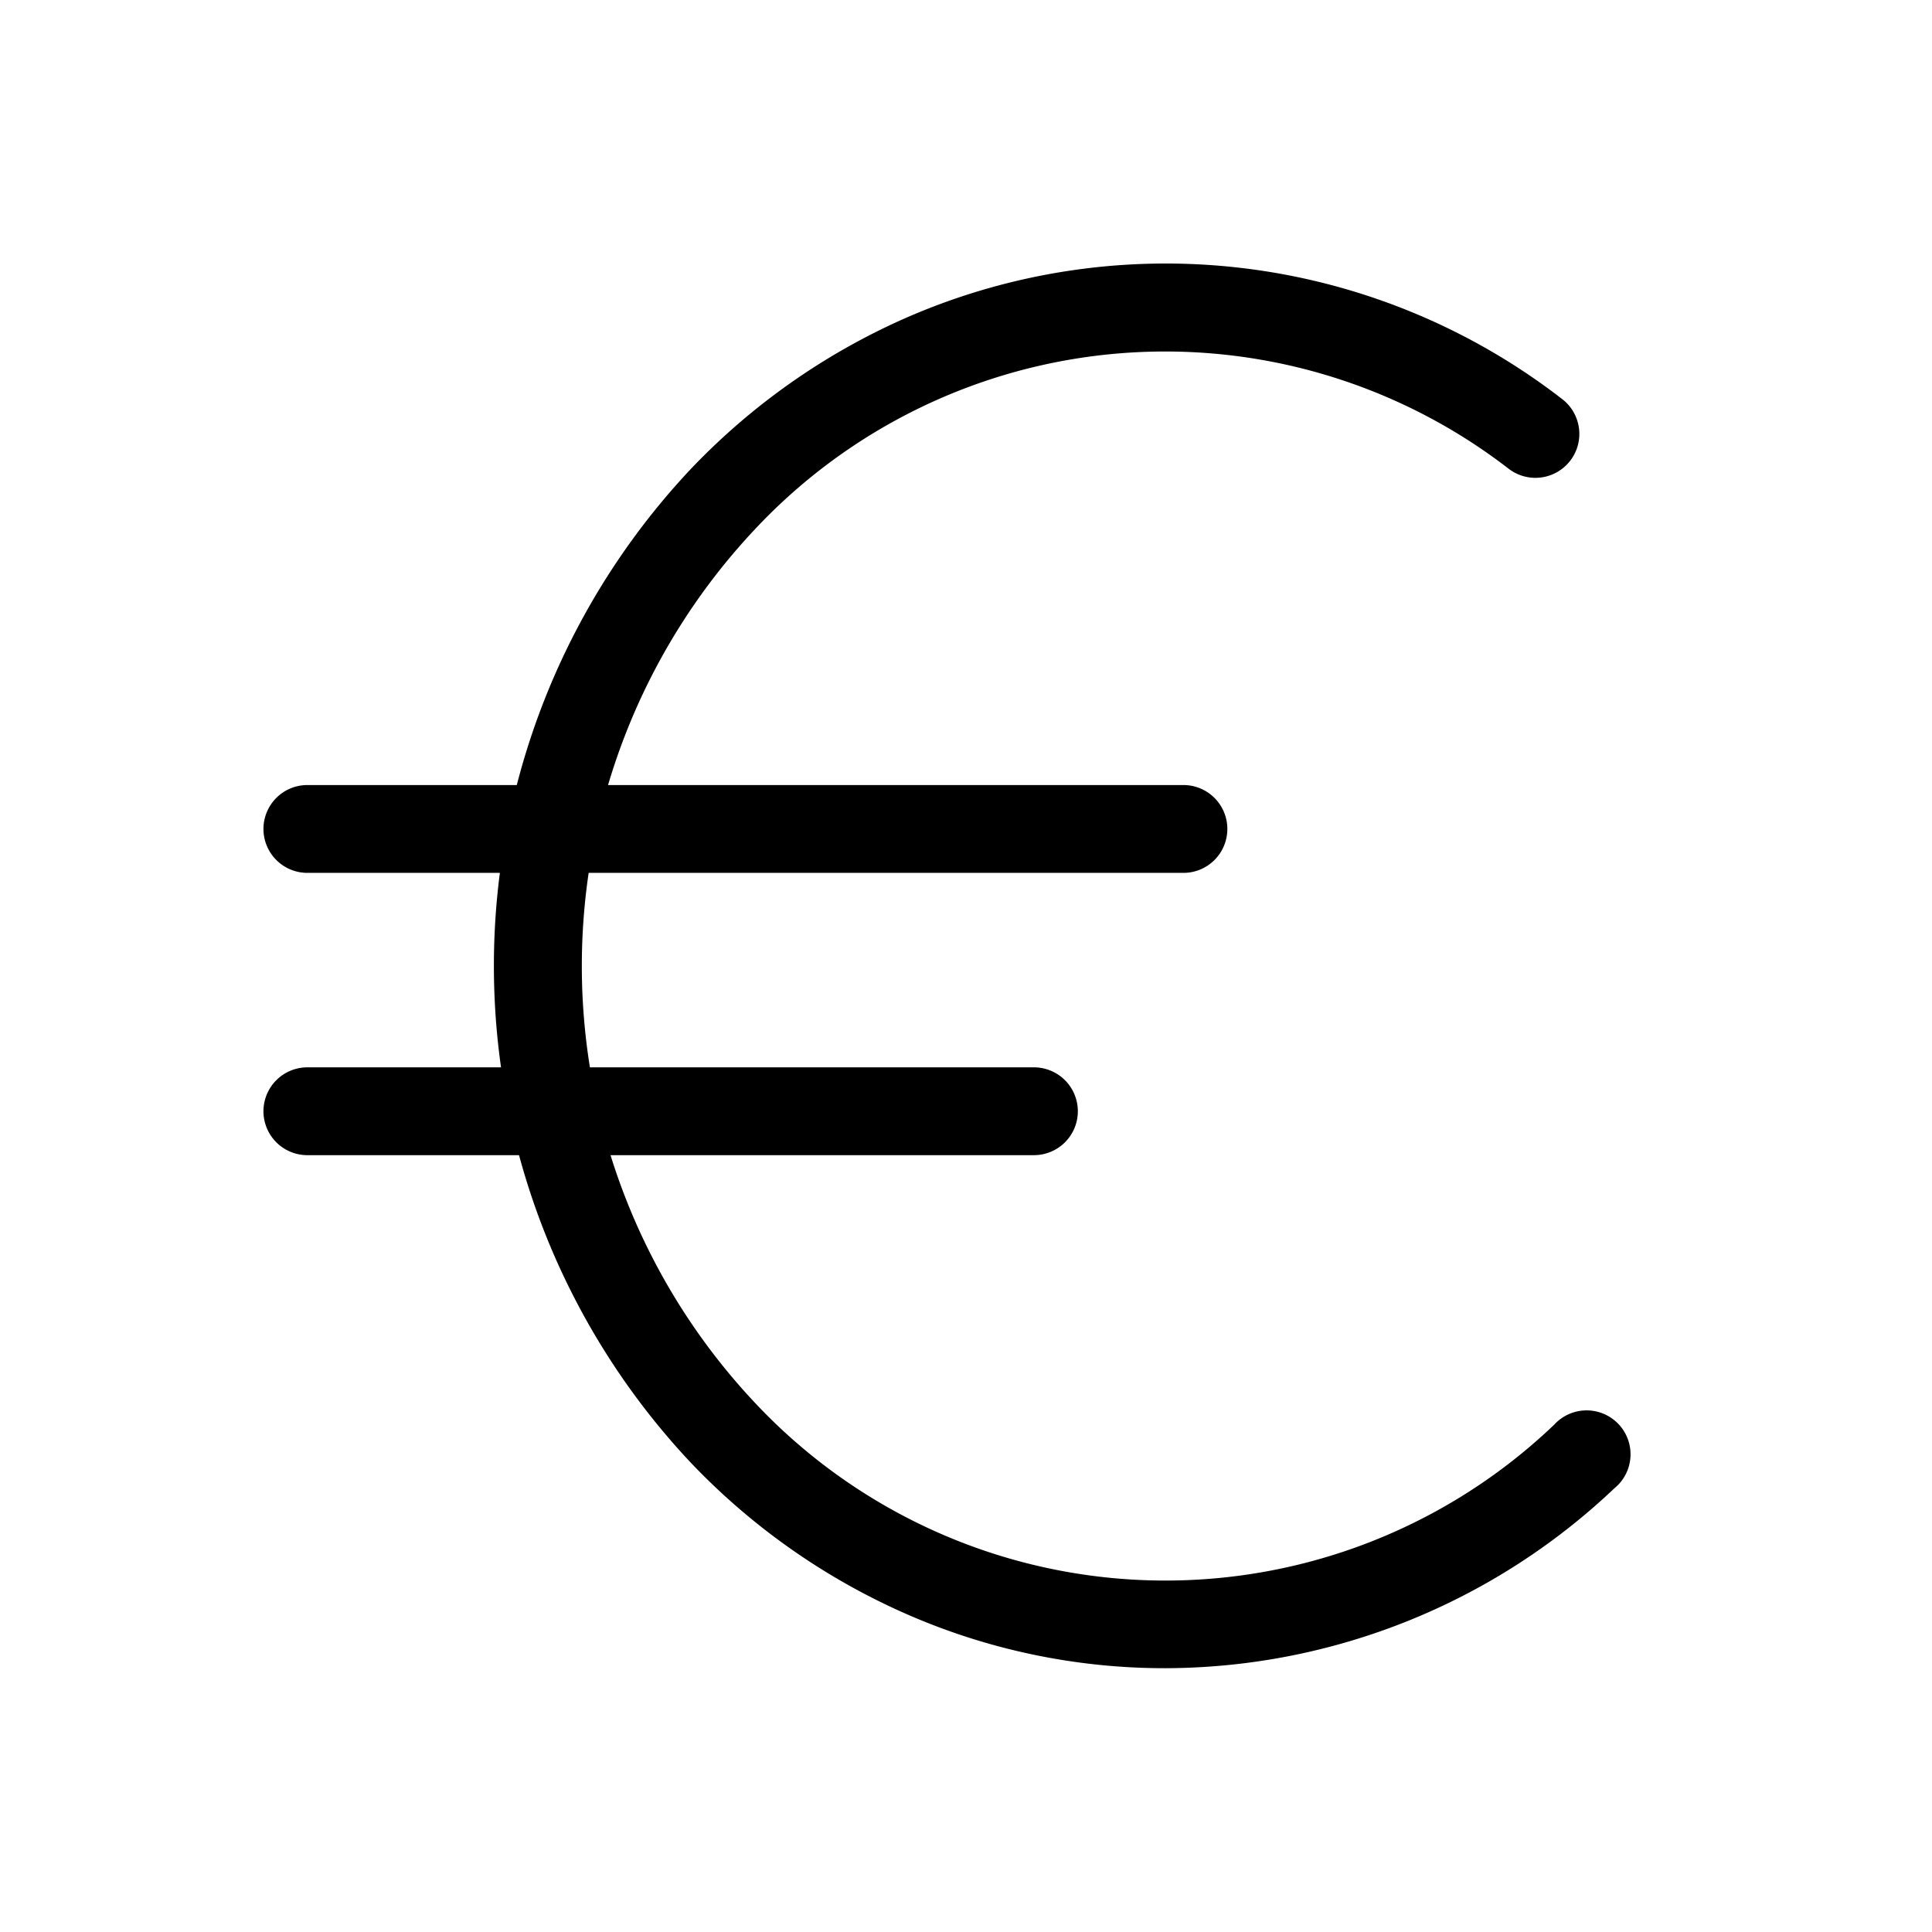
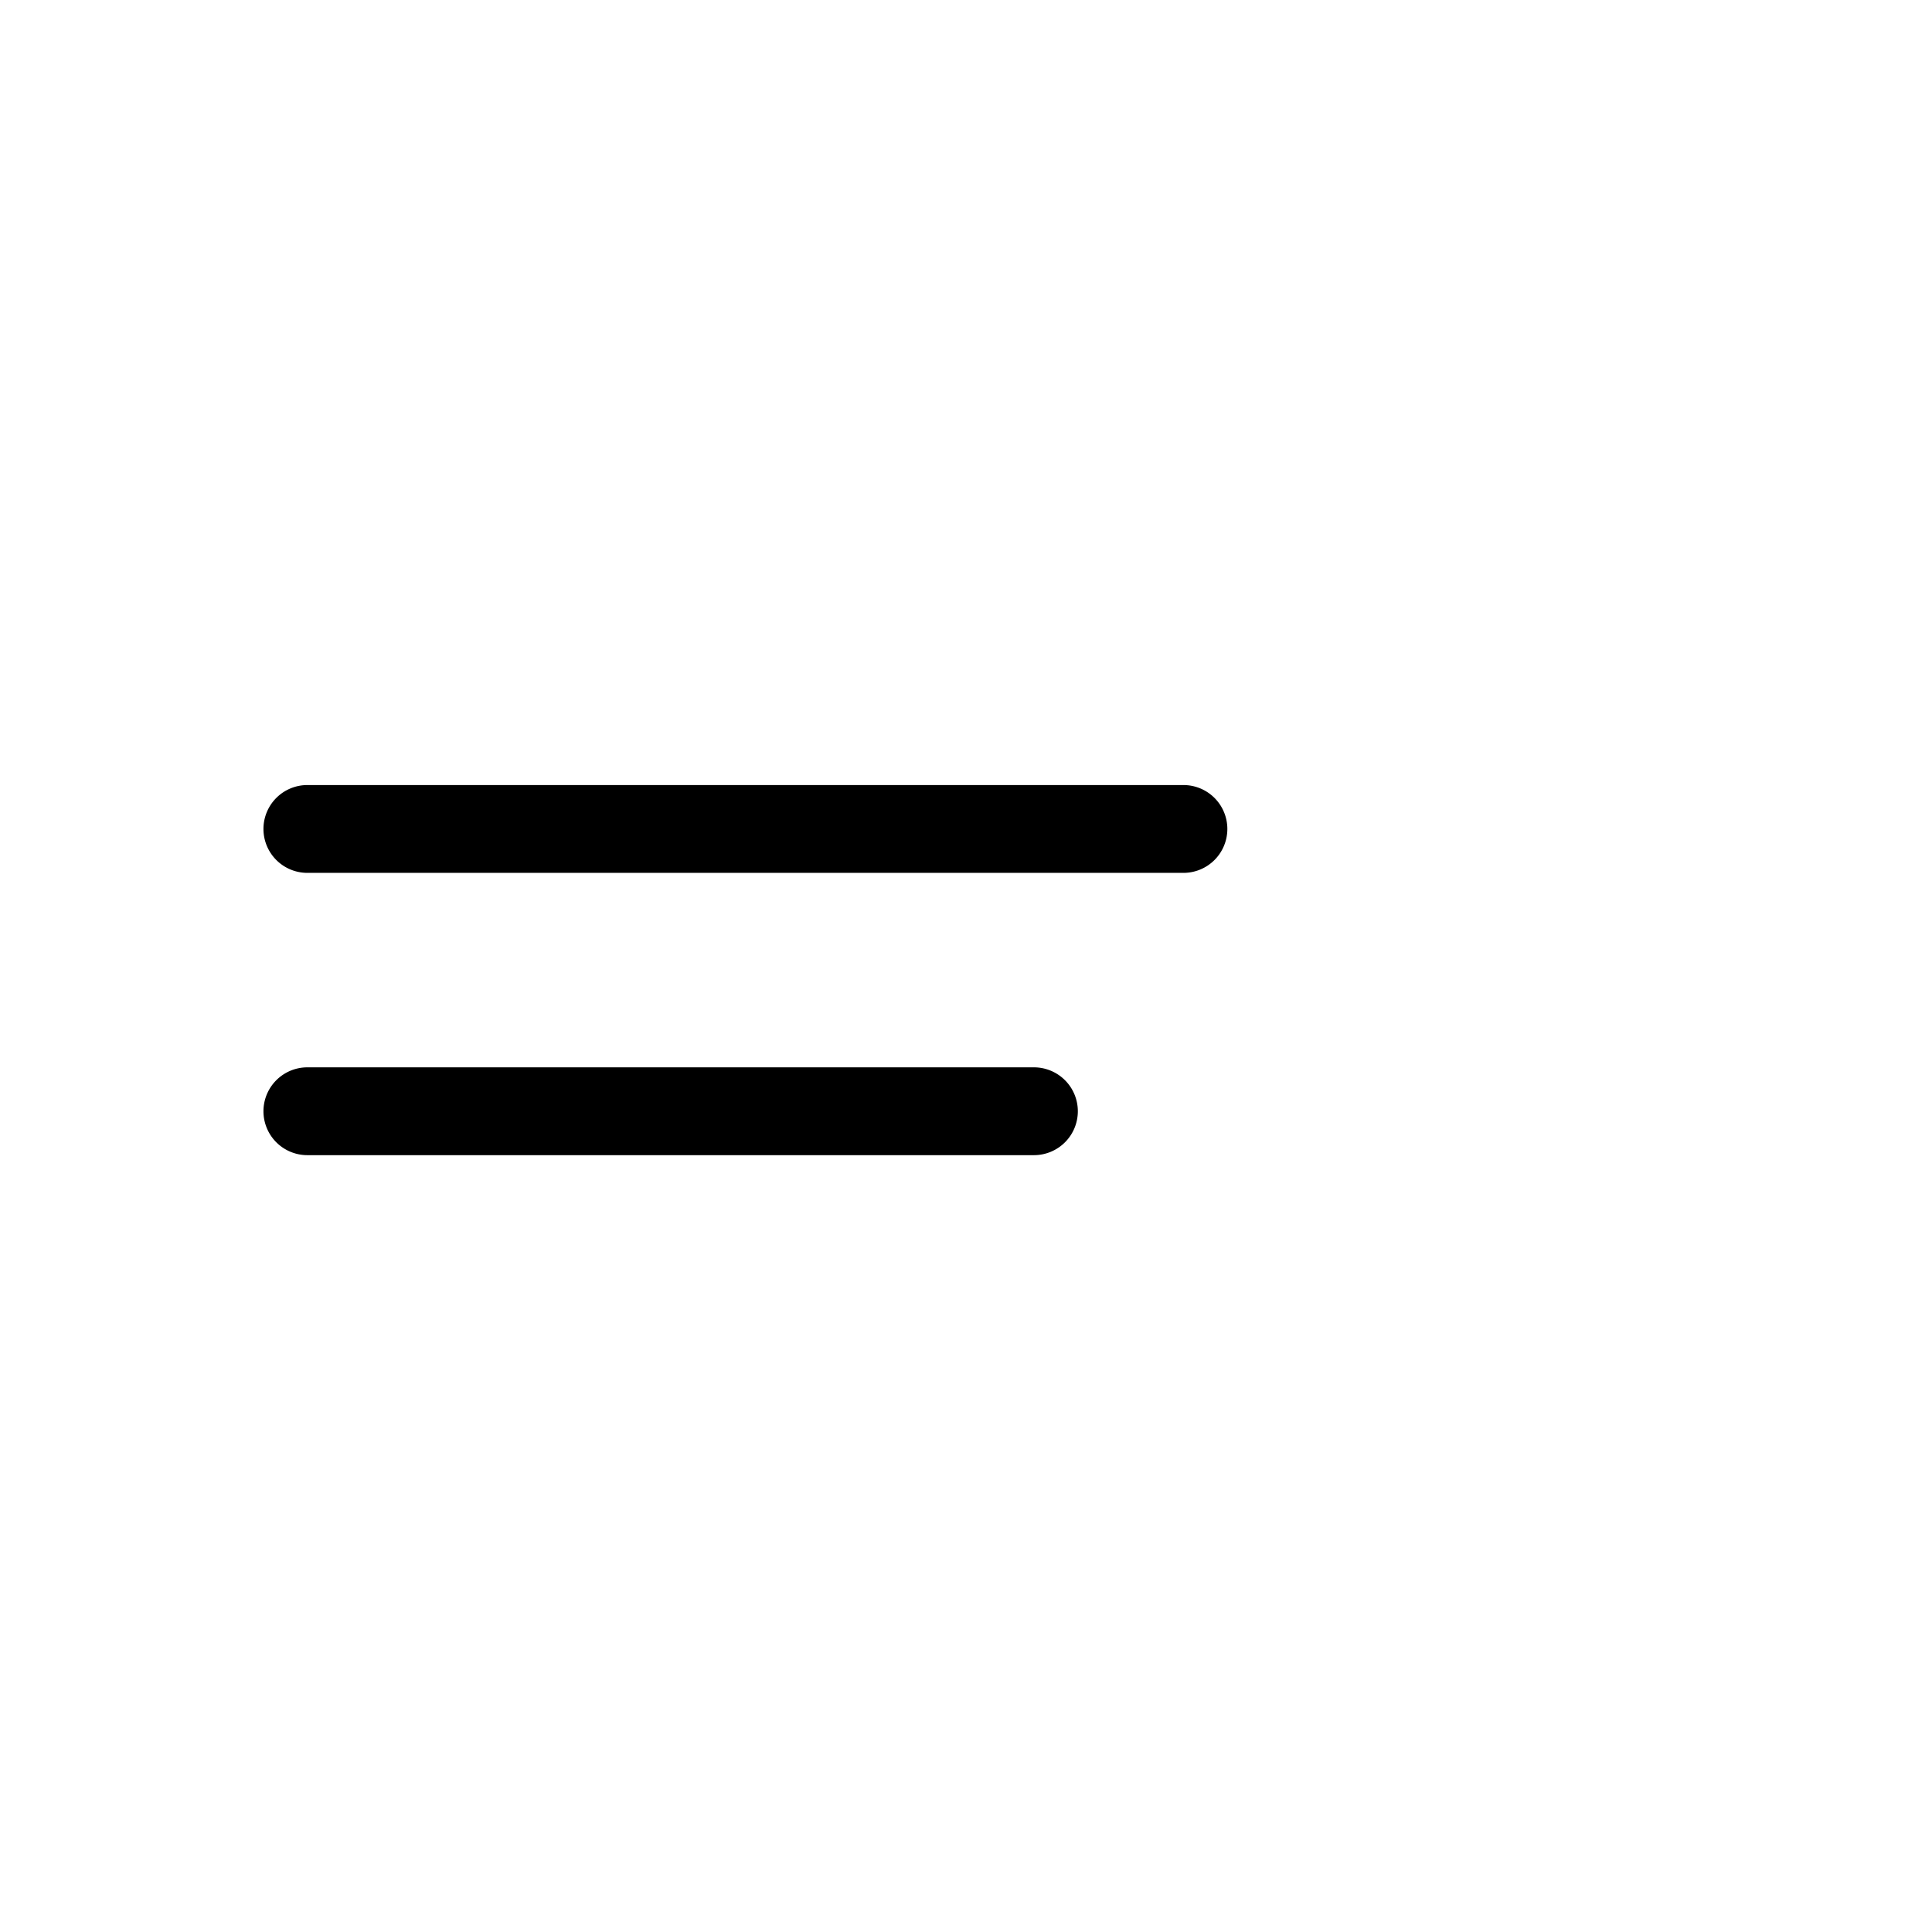
<svg xmlns="http://www.w3.org/2000/svg" width="44" height="44" viewBox="0 0 44 44">
  <g id="Raggruppa_2444" data-name="Raggruppa 2444" transform="translate(-1899 247)">
    <g id="Raggruppa_2440" data-name="Raggruppa 2440" transform="translate(-0.138 -0.522)">
-       <path id="Tracciato_3448" data-name="Tracciato 3448" d="M76.682,36.514a14.629,14.629,0,0,1-5.97-1.264,15.227,15.227,0,0,1-4.862-3.438,16.518,16.518,0,0,1,0-22.587,15.227,15.227,0,0,1,4.862-3.438,14.751,14.751,0,0,1,15,1.821A1,1,0,1,1,84.5,9.2a12.8,12.8,0,0,0-17.2,1.409,14.519,14.519,0,0,0,0,19.827,12.817,12.817,0,0,0,18.235.531A1,1,0,1,1,86.9,32.421,14.9,14.9,0,0,1,76.682,36.514Z" transform="translate(1849 -245)" fill="#000000" />
      <path id="Linea_68" data-name="Linea 68" d="M19.952,1H0A1,1,0,0,1-1,0,1,1,0,0,1,0-1H19.952a1,1,0,0,1,1,1A1,1,0,0,1,19.952,1Z" transform="translate(1906.138 -227.599)" fill="#000000" />
      <path id="Linea_69" data-name="Linea 69" d="M16.547,1H0A1,1,0,0,1-1,0,1,1,0,0,1,0-1H16.547a1,1,0,0,1,1,1A1,1,0,0,1,16.547,1Z" transform="translate(1906.138 -221.17)" fill="#000000" />
    </g>
    <rect id="Rettangolo_4144" data-name="Rettangolo 4144" width="44" height="44" transform="translate(1899 -247)" fill="none" />
  </g>
</svg>